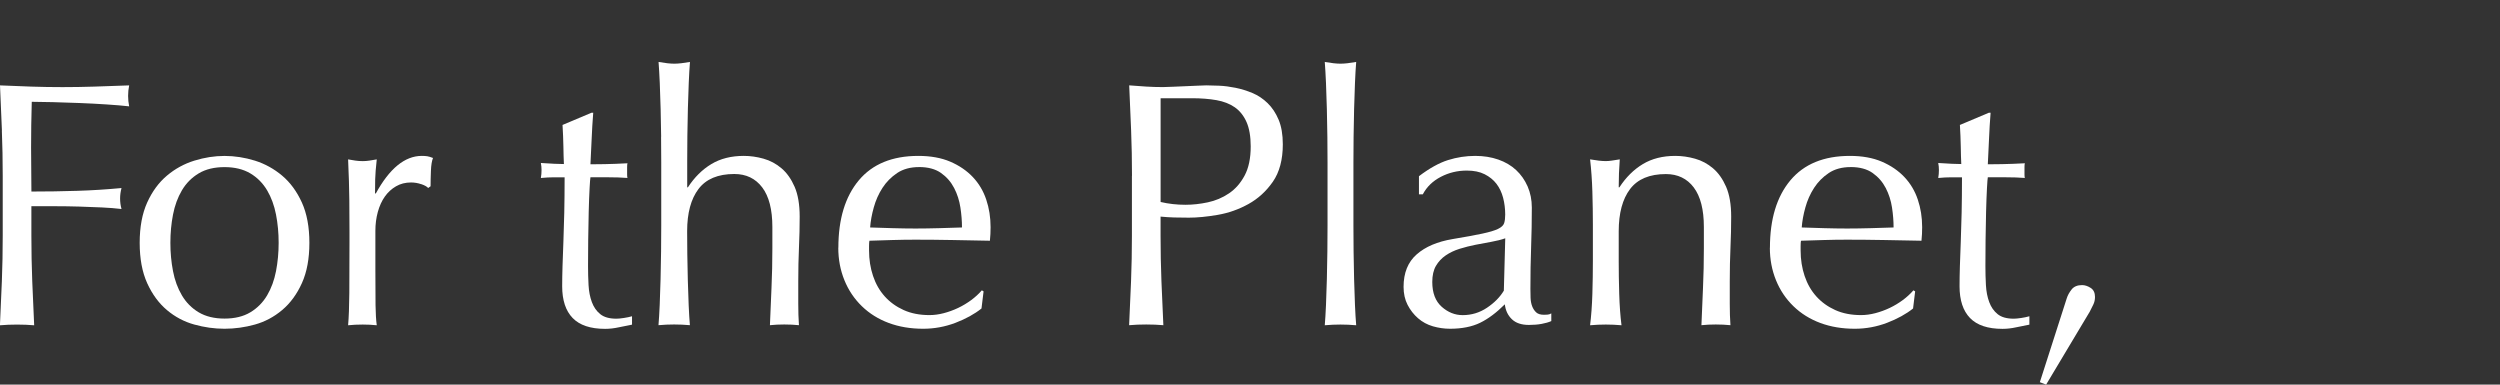
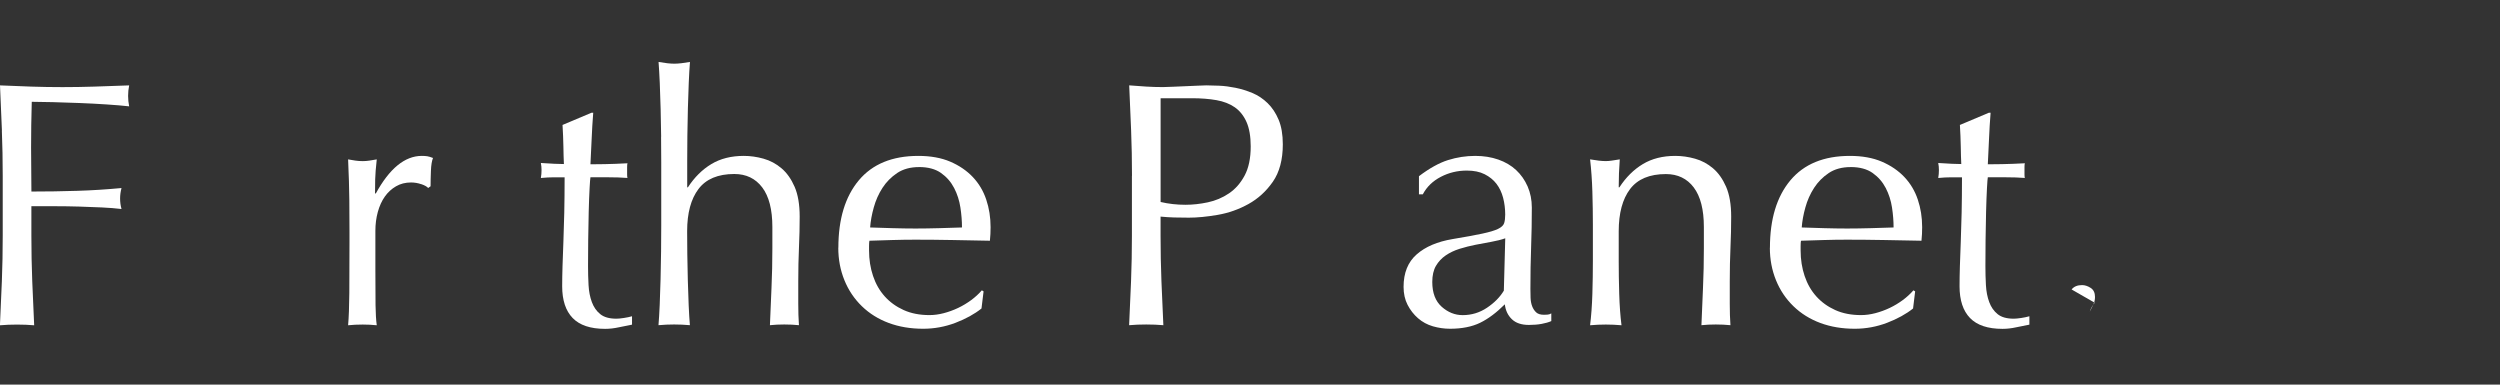
<svg xmlns="http://www.w3.org/2000/svg" id="_x3C_レイヤー_x3E_" width="780" height="120" viewBox="0 0 780 120">
  <rect x="0" y="0" width="780" height="120" fill="#333333" stroke="none" />
  <g id="For_the_Planet_" style="isolation: isolate;">
    <g style="isolation: isolate;">
      <path d="M.6,40.75c-.18-4.61-.38-9.31-.6-14.11,3.27.15,6.52.27,9.75.38,3.23.11,6.48.16,9.75.16s6.57-.05,9.91-.16c3.34-.11,6.97-.23,10.89-.38-.22,1.09-.33,2.18-.33,3.27s.11,2.18.33,3.27c-1.96-.22-4.32-.42-7.08-.6-2.76-.18-5.57-.33-8.44-.44-2.87-.11-5.63-.2-8.28-.27-2.65-.07-4.85-.11-6.59-.11-.07,2.54-.13,4.98-.16,7.3-.04,2.32-.05,4.65-.05,6.97,0,2.54.02,4.89.05,7.03.04,2.14.05,4.38.05,6.7,4.79,0,9.53-.07,14.22-.22,4.68-.14,9.31-.44,13.89-.87-.29,1.09-.44,2.18-.44,3.27s.14,2.18.44,3.27c-1.82-.22-3.87-.38-6.16-.49-2.29-.11-4.67-.2-7.14-.27-2.47-.07-4.98-.11-7.52-.11h-7.3v9.26c0,4.79.09,9.52.27,14.16.18,4.65.38,9.22.6,13.73-1.67-.15-3.45-.22-5.34-.22s-3.67.07-5.34.22c.22-4.5.42-9.08.6-13.73.18-4.65.27-9.37.27-14.16v-18.74c0-4.79-.09-9.5-.27-14.11Z" style="fill: #fff;" />
-       <path d="M43.58,75.77c0-4.94.78-9.13,2.34-12.58,1.56-3.45,3.61-6.24,6.16-8.39,2.54-2.14,5.39-3.7,8.55-4.68,3.16-.98,6.3-1.47,9.42-1.47s6.35.49,9.48,1.47c3.12.98,5.95,2.54,8.5,4.68,2.54,2.14,4.59,4.94,6.16,8.39,1.56,3.45,2.34,7.64,2.34,12.58s-.78,9.13-2.34,12.58c-1.56,3.45-3.61,6.25-6.16,8.39-2.54,2.14-5.38,3.65-8.5,4.52-3.12.87-6.28,1.31-9.48,1.31s-6.26-.44-9.42-1.31-6.01-2.38-8.55-4.52c-2.54-2.14-4.59-4.94-6.16-8.39-1.56-3.45-2.34-7.64-2.34-12.58ZM53.16,75.77c0,3.05.27,5.99.82,8.82.54,2.83,1.47,5.36,2.78,7.57,1.31,2.22,3.05,3.98,5.23,5.28s4.87,1.96,8.06,1.96,5.88-.65,8.06-1.96,3.92-3.07,5.23-5.28c1.31-2.21,2.23-4.74,2.78-7.57.54-2.83.82-5.77.82-8.82s-.27-5.99-.82-8.82-1.47-5.36-2.78-7.57c-1.31-2.21-3.05-3.98-5.23-5.28s-4.87-1.96-8.06-1.96-5.88.65-8.06,1.96-3.92,3.07-5.23,5.28c-1.31,2.22-2.23,4.74-2.78,7.57s-.82,5.77-.82,8.82Z" style="fill: #fff;" />
      <path d="M131.44,57.47c-1.05-.36-2.12-.54-3.21-.54-1.74,0-3.31.4-4.68,1.2-1.38.8-2.54,1.87-3.49,3.21-.94,1.34-1.67,2.94-2.18,4.79-.51,1.85-.76,3.83-.76,5.94v11.98c0,4.87.02,8.59.05,11.17.04,2.58.16,4.67.38,6.26-1.45-.15-2.91-.22-4.36-.22-1.6,0-3.12.07-4.58.22.22-2.47.34-5.83.38-10.08.04-4.25.05-9.46.05-15.63v-3.49c0-2.83-.02-6.1-.05-9.8-.04-3.7-.16-7.95-.38-12.75.8.15,1.56.27,2.29.38.73.11,1.49.16,2.29.16.65,0,1.34-.05,2.07-.16.73-.11,1.49-.24,2.29-.38-.29,2.61-.45,4.68-.49,6.21-.04,1.52-.05,2.98-.05,4.36l.22.11c4.28-7.84,9.08-11.77,14.38-11.77.65,0,1.21.04,1.69.11.47.07,1.07.26,1.8.54-.36.87-.58,2.2-.65,3.98-.07,1.78-.11,3.4-.11,4.85l-.76.54c-.36-.44-1.07-.83-2.12-1.2Z" style="fill: #fff;" />
      <path d="M185.09,35.13c-.22,2.76-.38,5.47-.49,8.12-.11,2.65-.24,5.32-.38,8.01.8,0,2.29-.02,4.47-.05,2.18-.04,4.54-.13,7.08-.27-.07.22-.11.62-.11,1.2v2.29c0,.51.04.87.11,1.09-.94-.07-1.93-.13-2.94-.16-1.02-.04-2.11-.05-3.27-.05h-5.34c-.07.29-.16,1.45-.27,3.49-.11,2.03-.2,4.45-.27,7.24-.07,2.8-.13,5.72-.16,8.77-.04,3.05-.05,5.77-.05,8.17,0,2.03.05,4.03.16,5.99s.45,3.72,1.03,5.28c.58,1.56,1.45,2.82,2.62,3.76,1.16.94,2.83,1.42,5.01,1.42.58,0,1.36-.07,2.34-.22.98-.14,1.83-.33,2.56-.54v2.62c-1.24.22-2.6.49-4.09.82-1.49.33-2.92.49-4.3.49-4.58,0-7.95-1.13-10.13-3.38-2.18-2.25-3.27-5.56-3.27-9.91,0-1.96.04-4.09.11-6.37.07-2.29.16-4.79.27-7.52s.2-5.74.27-9.04c.07-3.3.11-6.99.11-11.06h-3.49c-.58,0-1.2.02-1.85.05-.65.04-1.34.09-2.07.16.07-.44.13-.85.16-1.25.04-.4.05-.82.05-1.25,0-.36-.02-.73-.05-1.09-.04-.36-.09-.73-.16-1.09,3.27.22,5.66.33,7.19.33-.07-1.45-.13-3.27-.16-5.45-.04-2.18-.13-4.43-.27-6.75l9.04-3.81h.54Z" style="fill: #fff;" />
      <path d="M206.28,42.65c-.04-2.9-.09-5.77-.16-8.61-.07-2.83-.16-5.54-.27-8.12-.11-2.58-.24-4.77-.38-6.59,2.03.36,3.67.54,4.9.54s2.87-.18,4.9-.54c-.15,1.82-.27,3.99-.38,6.54-.11,2.54-.2,5.21-.27,8.01-.07,2.8-.13,5.61-.16,8.44-.04,2.83-.05,5.45-.05,7.84v8.28h.22c2.03-3.12,4.47-5.54,7.3-7.24,2.83-1.71,6.21-2.56,10.13-2.56,2.03,0,4.09.29,6.16.87,2.07.58,3.94,1.58,5.61,3,1.67,1.42,3.03,3.34,4.09,5.77,1.05,2.43,1.58,5.54,1.58,9.31,0,3.12-.07,6.34-.22,9.64-.15,3.31-.22,6.81-.22,10.51v7.08c0,1.16.02,2.31.05,3.43.04,1.13.09,2.2.16,3.21-1.45-.15-2.98-.22-4.58-.22s-3.01.07-4.47.22c.14-3.78.31-7.66.49-11.66.18-3.99.27-8.1.27-12.31v-6.65c0-5.45-1.05-9.57-3.16-12.36-2.11-2.79-5.01-4.19-8.72-4.19-5.08,0-8.81,1.56-11.17,4.68-2.36,3.12-3.54,7.52-3.54,13.18,0,2.03.02,4.39.05,7.08.04,2.69.09,5.39.16,8.12.07,2.72.16,5.36.27,7.9.11,2.54.24,4.61.38,6.21-1.67-.15-3.31-.22-4.9-.22s-3.23.07-4.9.22c.14-1.67.27-3.78.38-6.32.11-2.54.2-5.23.27-8.06.07-2.83.13-5.7.16-8.61.04-2.9.05-5.59.05-8.06v-19.72c0-2.47-.02-5.16-.05-8.06Z" style="fill: #fff;" />
      <path d="M261.57,77.3c0-8.93,2.12-15.94,6.37-21.03,4.25-5.08,10.44-7.63,18.57-7.63,3.85,0,7.17.6,9.97,1.8,2.8,1.2,5.14,2.8,7.03,4.79,1.89,2,3.29,4.34,4.19,7.03.91,2.69,1.36,5.56,1.36,8.61,0,.73-.02,1.44-.05,2.12-.04.69-.09,1.4-.16,2.12-3.92-.07-7.81-.14-11.66-.22-3.85-.07-7.73-.11-11.66-.11-2.4,0-4.78.04-7.14.11-2.36.07-4.74.15-7.14.22-.07.36-.11.91-.11,1.63v1.42c0,2.83.42,5.48,1.25,7.95.83,2.47,2.05,4.59,3.65,6.37,1.6,1.78,3.56,3.2,5.88,4.25,2.32,1.05,5.01,1.58,8.06,1.58,1.45,0,2.94-.2,4.47-.6,1.53-.4,3.01-.94,4.47-1.63,1.45-.69,2.81-1.51,4.09-2.45,1.27-.94,2.38-1.96,3.32-3.05l.54.33-.65,5.34c-2.18,1.74-4.89,3.23-8.12,4.47-3.23,1.23-6.59,1.85-10.08,1.85-3.92,0-7.5-.6-10.73-1.8-3.23-1.2-6.03-2.94-8.39-5.23-2.36-2.29-4.18-4.99-5.45-8.12-1.27-3.12-1.91-6.5-1.91-10.13ZM286.73,52.13c-2.69,0-4.96.62-6.81,1.85-1.85,1.24-3.38,2.78-4.58,4.63-1.2,1.85-2.11,3.89-2.72,6.1-.62,2.22-1,4.3-1.14,6.26,2.25.07,4.59.15,7.03.22,2.43.07,4.81.11,7.14.11s4.83-.04,7.3-.11c2.47-.07,4.87-.14,7.19-.22,0-1.96-.16-4.03-.49-6.21-.33-2.18-.98-4.21-1.96-6.1-.98-1.89-2.34-3.45-4.09-4.69-1.74-1.23-4.03-1.85-6.86-1.85Z" style="fill: #fff;" />
      <path d="M353.18,54.85c0-4.79-.09-9.5-.27-14.11-.18-4.61-.38-9.31-.6-14.11,1.74.15,3.5.27,5.28.38,1.78.11,3.54.16,5.28.16.87,0,1.92-.04,3.16-.11,1.23-.07,2.49-.13,3.76-.16,1.27-.04,2.49-.09,3.65-.16,1.16-.07,2.14-.11,2.94-.11,1.09,0,2.43.04,4.03.11,1.6.07,3.29.29,5.07.65,1.78.36,3.54.91,5.28,1.63,1.74.73,3.32,1.78,4.74,3.16,1.42,1.38,2.56,3.11,3.43,5.17.87,2.07,1.31,4.63,1.31,7.68,0,4.79-1.04,8.68-3.1,11.66-2.07,2.98-4.61,5.3-7.63,6.97-3.01,1.67-6.21,2.8-9.59,3.38-3.38.58-6.37.87-8.99.87-1.67,0-3.2-.02-4.58-.06-1.38-.04-2.8-.13-4.25-.27v5.99c0,4.79.09,9.52.27,14.16.18,4.65.38,9.22.6,13.73-1.67-.15-3.45-.22-5.34-.22s-3.67.07-5.34.22c.22-4.5.42-9.08.6-13.73.18-4.65.27-9.37.27-14.16v-18.74ZM362.12,63.02c2.47.58,5.05.87,7.73.87,2.25,0,4.58-.25,6.97-.76,2.4-.51,4.59-1.43,6.59-2.78,2-1.34,3.63-3.19,4.9-5.56,1.27-2.36,1.91-5.39,1.91-9.1,0-3.12-.44-5.67-1.31-7.63-.87-1.96-2.09-3.49-3.65-4.58-1.56-1.09-3.47-1.83-5.72-2.23-2.25-.4-4.79-.6-7.63-.6h-9.8v32.36Z" style="fill: #fff;" />
-       <path d="M414.14,42.65c-.04-2.9-.09-5.77-.16-8.61-.07-2.83-.16-5.54-.27-8.12-.11-2.58-.24-4.77-.38-6.59,2.03.36,3.67.54,4.9.54s2.87-.18,4.9-.54c-.15,1.82-.27,4.01-.38,6.59-.11,2.58-.2,5.28-.27,8.12-.07,2.83-.13,5.7-.16,8.61-.04,2.91-.05,5.59-.05,8.06v19.72c0,2.47.02,5.16.05,8.06.04,2.91.09,5.77.16,8.61.07,2.83.16,5.52.27,8.06.11,2.54.24,4.65.38,6.32-1.67-.15-3.31-.22-4.9-.22s-3.23.07-4.9.22c.14-1.67.27-3.78.38-6.32.11-2.54.2-5.23.27-8.06.07-2.83.13-5.7.16-8.61.04-2.9.05-5.59.05-8.06v-19.72c0-2.47-.02-5.16-.05-8.06Z" style="fill: #fff;" />
      <path d="M442.73,54.96c3.27-2.47,6.28-4.14,9.04-5.01,2.76-.87,5.59-1.31,8.5-1.31,2.61,0,5.01.38,7.19,1.14s4.03,1.85,5.56,3.27,2.72,3.12,3.6,5.12c.87,2,1.31,4.19,1.31,6.59,0,4.14-.07,8.26-.22,12.36-.15,4.1-.22,8.44-.22,13.02,0,.87.02,1.8.05,2.78.04.98.2,1.85.49,2.62.29.76.71,1.4,1.25,1.91.54.51,1.36.76,2.45.76.36,0,.74-.02,1.14-.05.4-.04.78-.16,1.14-.38v2.4c-.8.36-1.8.65-3,.87s-2.52.33-3.98.33c-2.33,0-4.1-.6-5.34-1.8-1.24-1.2-1.96-2.74-2.18-4.63-2.62,2.61-5.19,4.54-7.73,5.77-2.54,1.23-5.67,1.85-9.37,1.85-1.82,0-3.59-.26-5.34-.76-1.74-.51-3.29-1.34-4.63-2.51-1.34-1.16-2.43-2.56-3.27-4.19-.84-1.63-1.25-3.5-1.25-5.61,0-4.36,1.36-7.74,4.09-10.13,2.72-2.4,6.48-3.99,11.27-4.79,3.92-.65,6.99-1.21,9.21-1.69,2.21-.47,3.85-.96,4.9-1.47,1.05-.51,1.69-1.11,1.91-1.8.22-.69.33-1.58.33-2.67,0-1.81-.22-3.56-.65-5.23-.44-1.67-1.13-3.12-2.07-4.36-.94-1.23-2.18-2.23-3.7-3s-3.38-1.14-5.56-1.14c-2.91,0-5.61.65-8.12,1.96-2.51,1.31-4.38,3.12-5.61,5.45h-1.2v-5.67ZM469.64,74.35c-1.24.44-2.67.8-4.3,1.09-1.63.29-3.29.6-4.96.93-1.67.33-3.32.74-4.96,1.25-1.63.51-3.09,1.2-4.36,2.07-1.27.87-2.29,1.96-3.05,3.27-.76,1.31-1.14,2.98-1.14,5.01,0,3.42.98,5.99,2.94,7.74,1.96,1.74,4.14,2.61,6.54,2.61,2.76,0,5.28-.76,7.57-2.29,2.29-1.53,4.05-3.3,5.28-5.34l.44-16.34Z" style="fill: #fff;" />
      <path d="M528.47,58.5c-2.11-2.79-5.01-4.19-8.72-4.19-5.08,0-8.81,1.56-11.17,4.68-2.36,3.12-3.54,7.52-3.54,13.18v9.26c0,3.27.05,6.7.16,10.3.11,3.59.34,6.85.71,9.75-1.67-.15-3.31-.22-4.9-.22s-3.23.07-4.9.22c.36-2.9.6-6.16.71-9.75s.16-7.03.16-10.3v-11.33c0-3.27-.05-6.7-.16-10.3s-.35-6.95-.71-10.08c2.03.36,3.67.54,4.9.54.58,0,1.22-.05,1.91-.16.69-.11,1.51-.24,2.45-.38-.22,2.91-.33,5.81-.33,8.72h.22c2.03-3.12,4.47-5.54,7.3-7.24,2.83-1.71,6.21-2.56,10.13-2.56,2.03,0,4.09.29,6.16.87,2.07.58,3.94,1.58,5.61,3,1.67,1.42,3.03,3.34,4.09,5.77,1.05,2.43,1.58,5.54,1.58,9.31,0,3.12-.07,6.34-.22,9.64-.15,3.31-.22,6.81-.22,10.51v7.08c0,1.16.02,2.31.05,3.43.04,1.13.09,2.2.16,3.21-1.45-.15-2.98-.22-4.58-.22s-3.01.07-4.47.22c.14-3.78.31-7.66.49-11.66.18-3.99.27-8.1.27-12.31v-6.65c0-5.45-1.05-9.57-3.16-12.36Z" style="fill: #fff;" />
      <path d="M552.22,77.3c0-8.93,2.12-15.94,6.37-21.03,4.25-5.08,10.44-7.63,18.57-7.63,3.85,0,7.17.6,9.97,1.8,2.8,1.2,5.14,2.8,7.03,4.79,1.89,2,3.29,4.34,4.19,7.03.91,2.69,1.36,5.56,1.36,8.61,0,.73-.02,1.44-.05,2.12-.04.69-.09,1.4-.16,2.12-3.92-.07-7.81-.14-11.66-.22-3.85-.07-7.73-.11-11.66-.11-2.4,0-4.78.04-7.14.11-2.36.07-4.74.15-7.14.22-.07.36-.11.91-.11,1.63v1.42c0,2.83.42,5.48,1.25,7.95.83,2.47,2.05,4.59,3.65,6.37,1.6,1.78,3.56,3.2,5.88,4.25,2.32,1.05,5.01,1.58,8.06,1.58,1.45,0,2.94-.2,4.47-.6,1.53-.4,3.01-.94,4.47-1.63,1.45-.69,2.81-1.51,4.09-2.45,1.27-.94,2.38-1.96,3.32-3.05l.54.33-.65,5.34c-2.18,1.74-4.89,3.23-8.12,4.47-3.23,1.23-6.59,1.85-10.08,1.85-3.92,0-7.5-.6-10.73-1.8-3.23-1.2-6.03-2.94-8.39-5.23-2.36-2.29-4.18-4.99-5.45-8.12-1.27-3.12-1.91-6.5-1.91-10.13ZM577.39,52.13c-2.69,0-4.96.62-6.81,1.85-1.85,1.24-3.38,2.78-4.58,4.63-1.2,1.85-2.11,3.89-2.72,6.1-.62,2.22-1,4.3-1.14,6.26,2.25.07,4.59.15,7.03.22,2.43.07,4.81.11,7.14.11s4.83-.04,7.3-.11c2.47-.07,4.87-.14,7.19-.22,0-1.96-.16-4.03-.49-6.21-.33-2.18-.98-4.21-1.96-6.1-.98-1.89-2.34-3.45-4.09-4.69-1.74-1.23-4.03-1.85-6.86-1.85Z" style="fill: #fff;" />
      <path d="M621.07,35.13c-.22,2.76-.38,5.47-.49,8.12-.11,2.65-.24,5.32-.38,8.01.8,0,2.29-.02,4.47-.05,2.18-.04,4.54-.13,7.08-.27-.07.22-.11.62-.11,1.2v2.29c0,.51.04.87.11,1.09-.94-.07-1.93-.13-2.94-.16-1.02-.04-2.11-.05-3.27-.05h-5.34c-.07.29-.16,1.45-.27,3.49-.11,2.03-.2,4.45-.27,7.24-.07,2.8-.13,5.72-.16,8.77-.04,3.05-.05,5.77-.05,8.17,0,2.03.05,4.03.16,5.99s.45,3.72,1.03,5.28c.58,1.56,1.45,2.82,2.62,3.76,1.16.94,2.83,1.42,5.01,1.42.58,0,1.36-.07,2.34-.22.98-.14,1.83-.33,2.56-.54v2.62c-1.24.22-2.6.49-4.09.82-1.49.33-2.92.49-4.3.49-4.58,0-7.95-1.13-10.13-3.38-2.18-2.25-3.27-5.56-3.27-9.91,0-1.96.04-4.09.11-6.37.07-2.29.16-4.79.27-7.52s.2-5.74.27-9.04c.07-3.3.11-6.99.11-11.06h-3.49c-.58,0-1.2.02-1.85.05-.65.04-1.34.09-2.07.16.07-.44.13-.85.16-1.25.04-.4.05-.82.05-1.25,0-.36-.02-.73-.05-1.09-.04-.36-.09-.73-.16-1.09,3.27.22,5.66.33,7.19.33-.07-1.45-.13-3.27-.16-5.45-.04-2.18-.13-4.43-.27-6.75l9.04-3.81h.54Z" style="fill: #fff;" />
-       <path d="M646.34,90.31c.73-.91,1.81-1.36,3.27-1.36.87,0,1.76.29,2.67.87.91.58,1.36,1.53,1.36,2.83,0,.87-.18,1.67-.54,2.4-.36.73-.73,1.45-1.09,2.18l-13.62,22.77-1.96-.76,8.39-26.15c.29-.94.8-1.87,1.53-2.78Z" style="fill: #fff;" />
+       <path d="M646.34,90.31c.73-.91,1.81-1.36,3.27-1.36.87,0,1.76.29,2.67.87.91.58,1.36,1.53,1.36,2.83,0,.87-.18,1.67-.54,2.4-.36.73-.73,1.45-1.09,2.18c.29-.94.8-1.87,1.53-2.78Z" style="fill: #fff;" />
    </g>
  </g>
</svg>